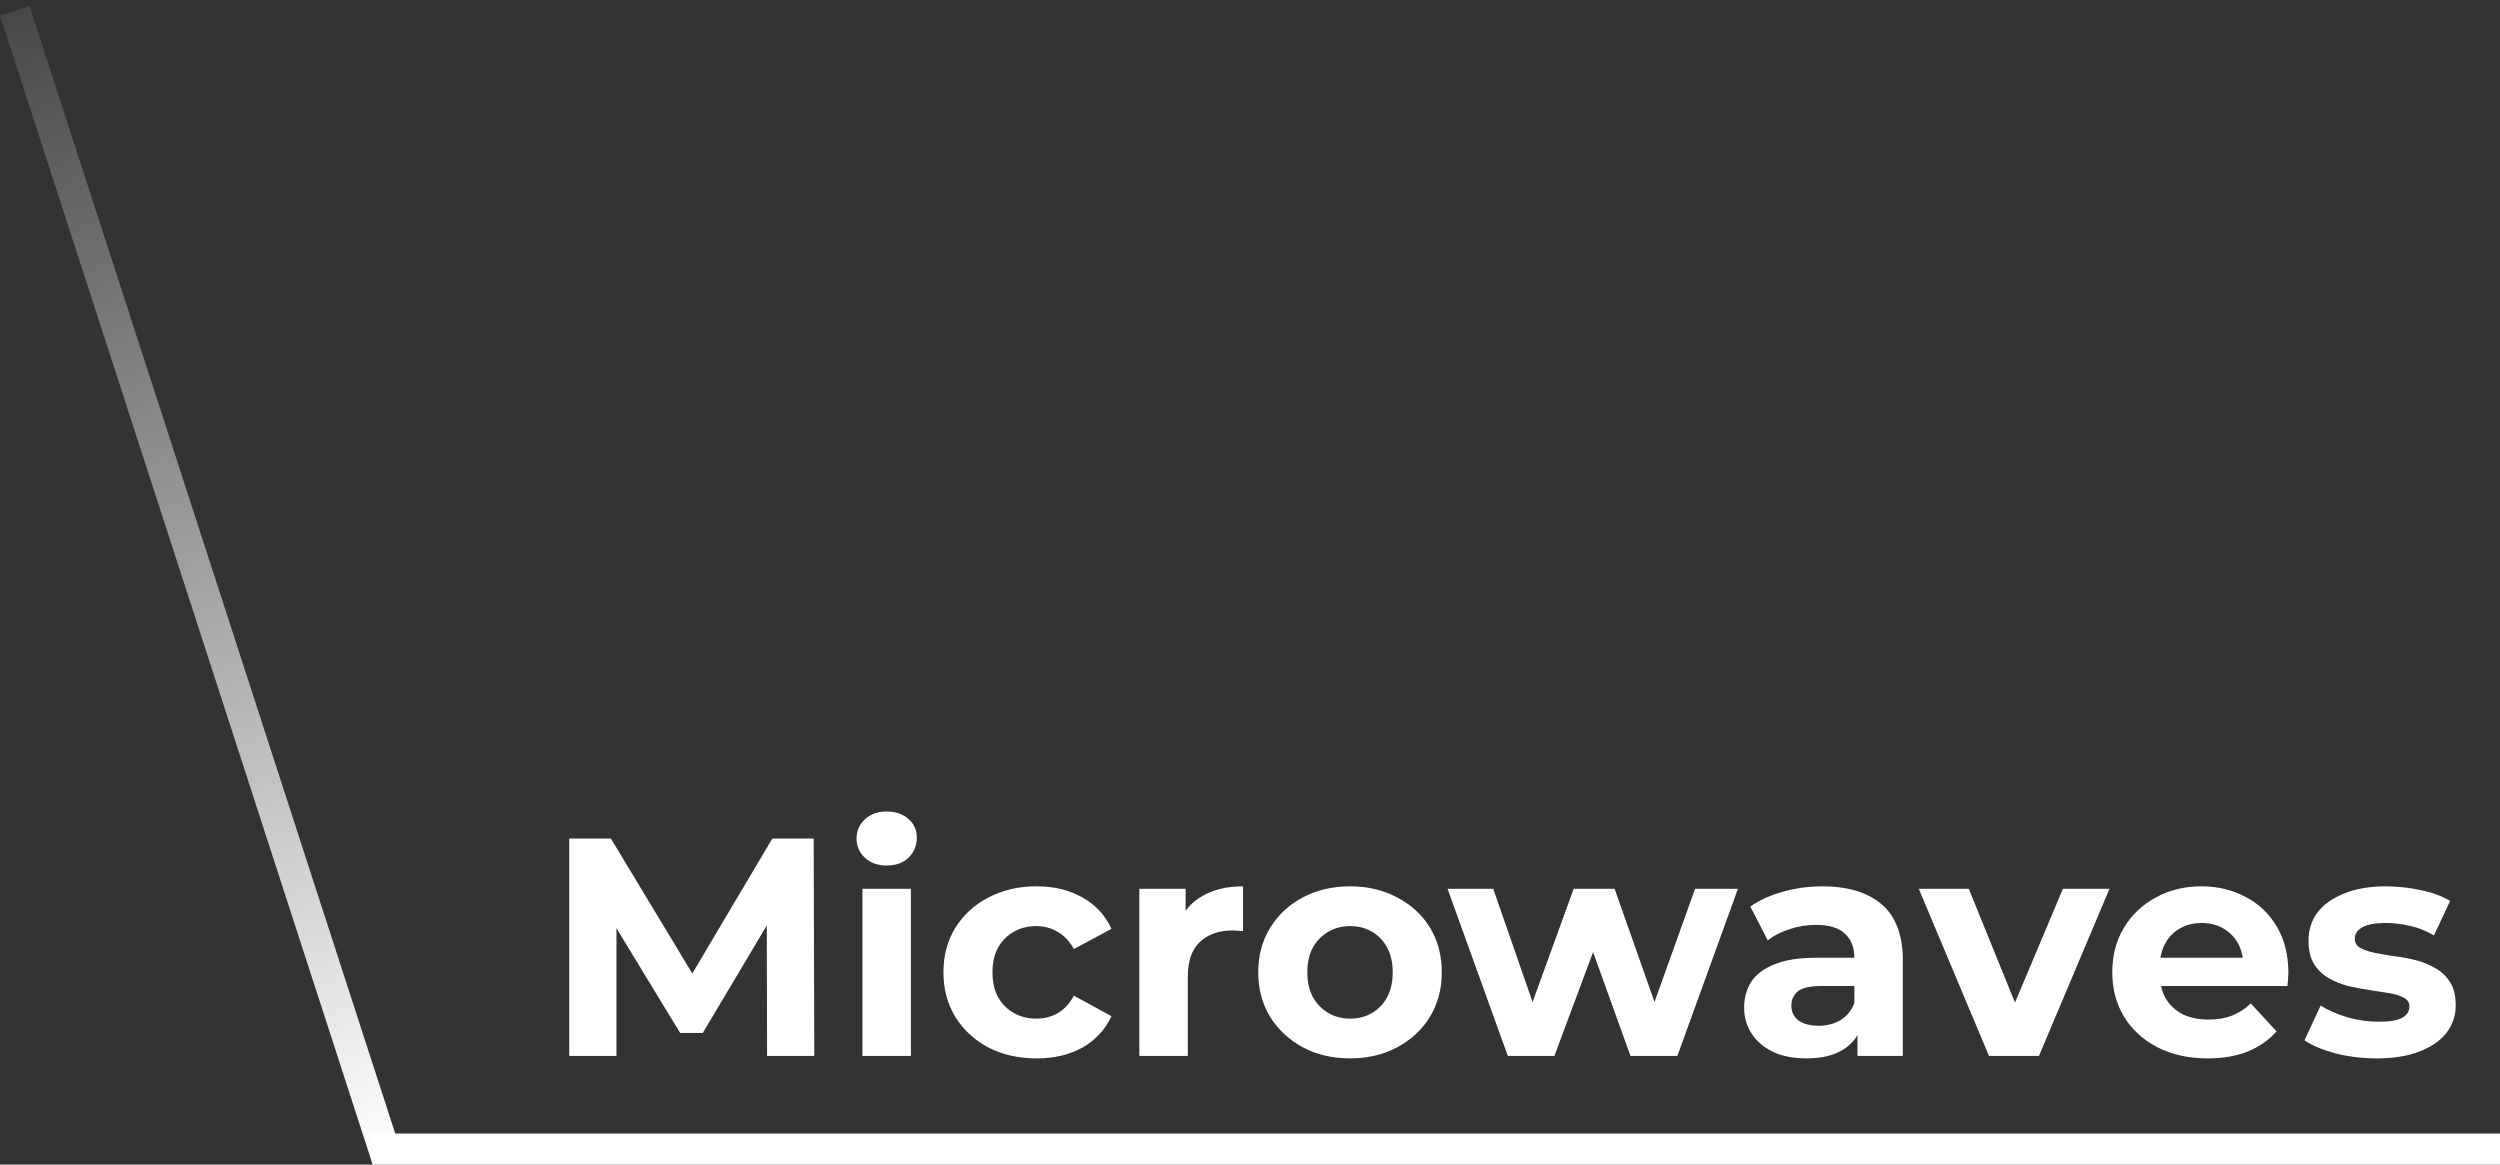
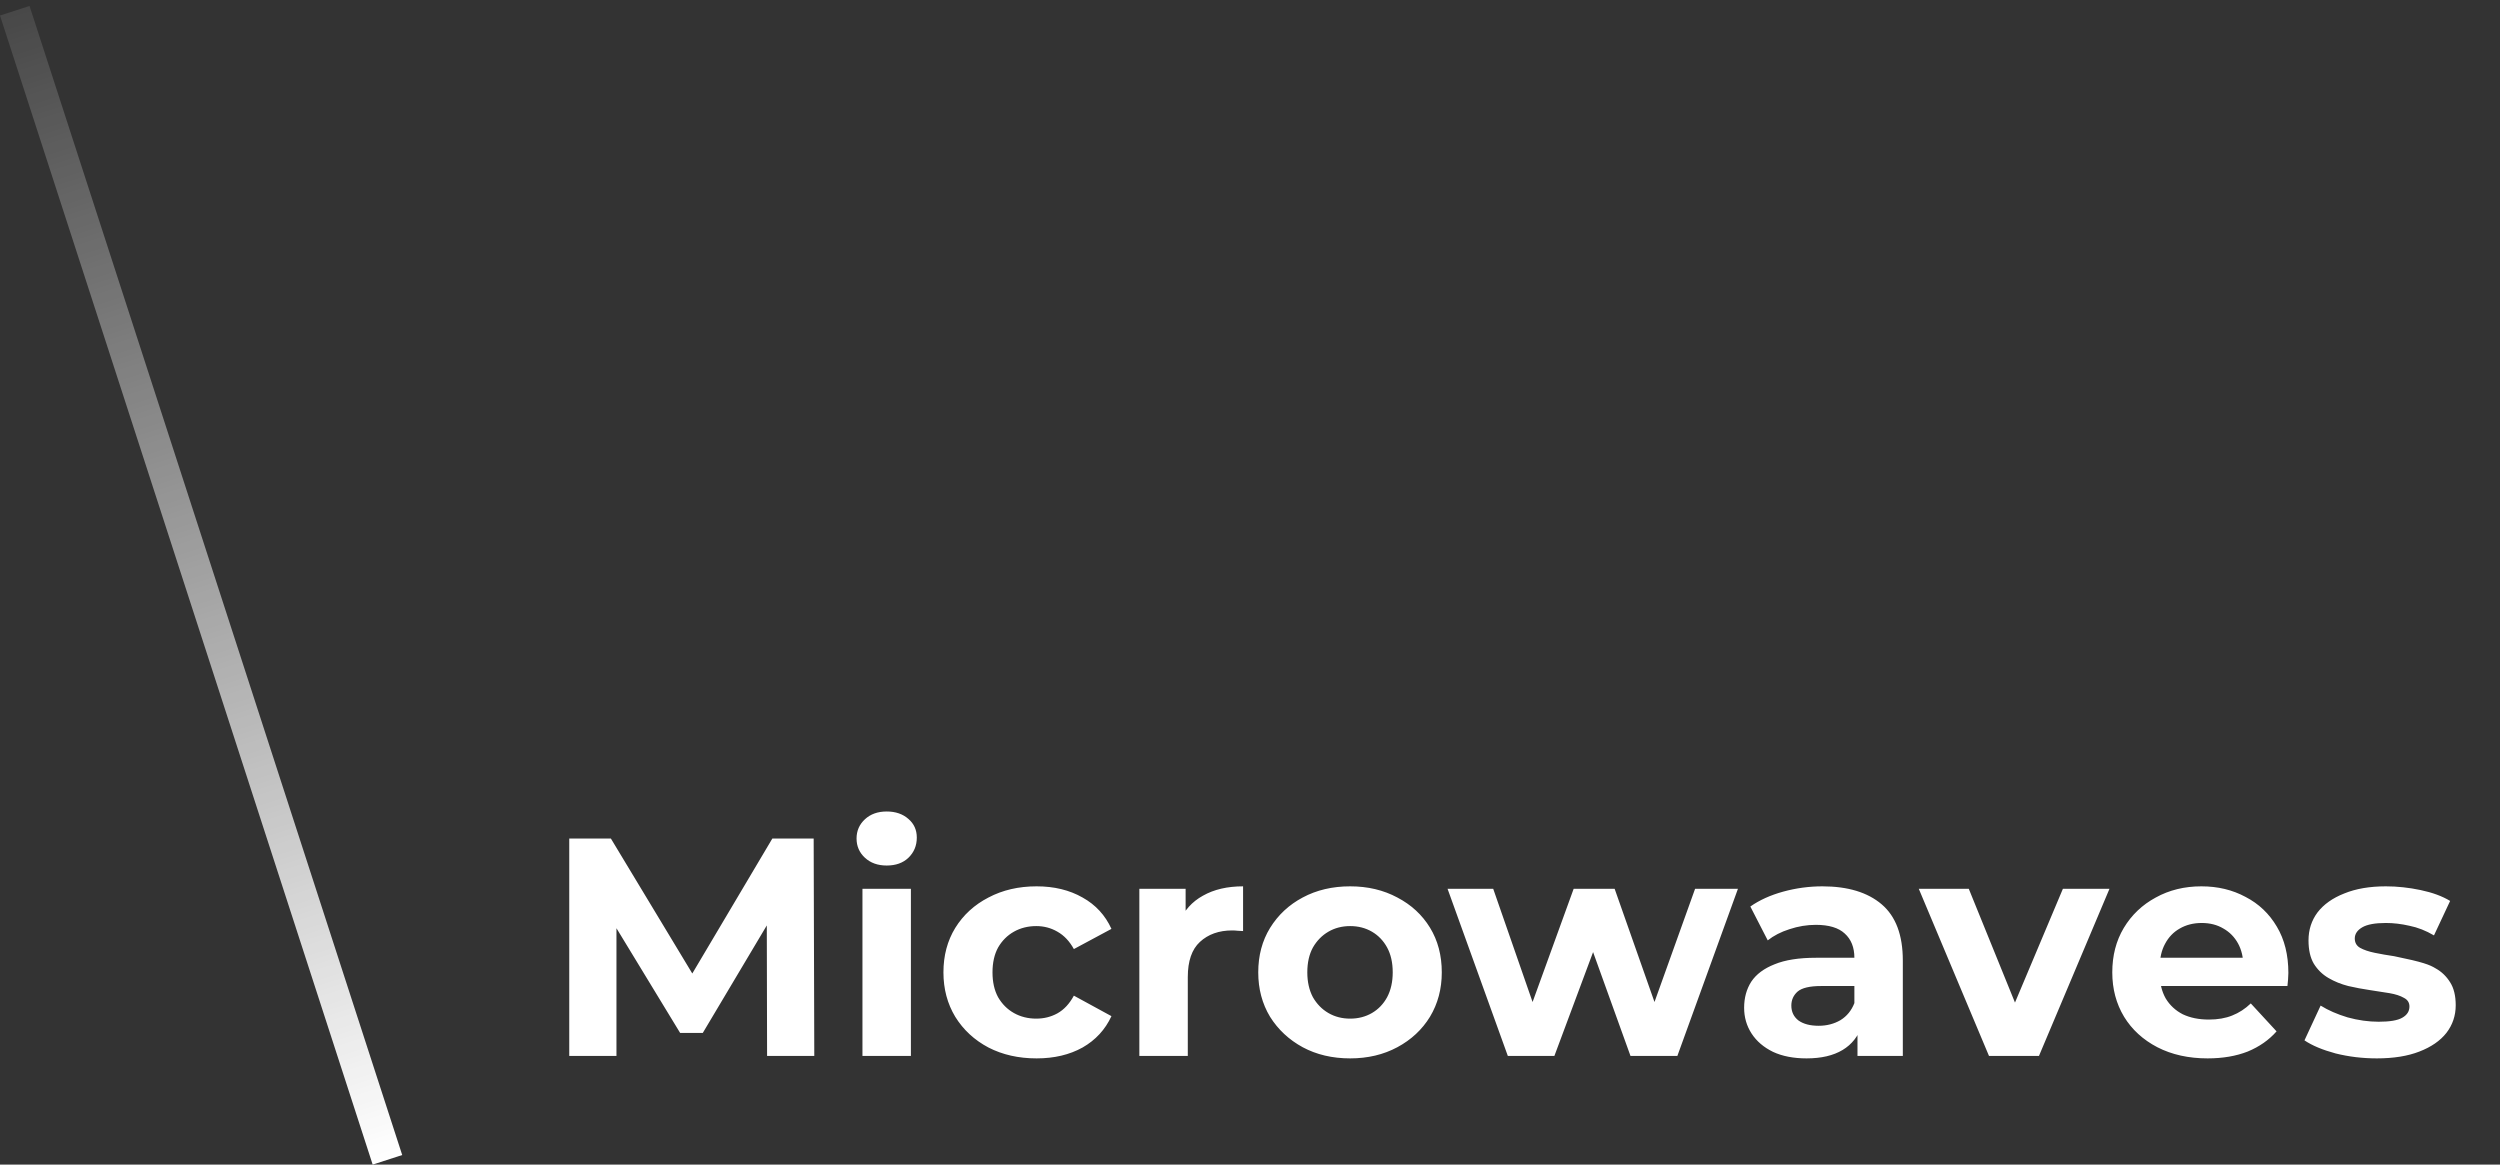
<svg xmlns="http://www.w3.org/2000/svg" width="161" height="75" viewBox="0 0 161 75" fill="none">
  <rect x="0" y="0" width="161" height="75" fill="#333333" stroke="none" />
  <line x1="0.951" y1="0.691" x2="24.951" y2="74.692" stroke="url(#paint0_linear_65_56)" stroke-width="2" />
-   <line x1="24" y1="74" x2="161" y2="74" stroke="white" stroke-width="2" />
-   <path d="M36.66 68V54H39.34L45.3 63.88H43.88L49.74 54H52.4L52.44 68H49.4L49.38 58.66H49.94L45.26 66.52H43.8L39.02 58.66H39.7V68H36.66ZM55.542 68V57.24H58.662V68H55.542ZM57.102 55.74C56.528 55.74 56.062 55.573 55.702 55.24C55.342 54.907 55.162 54.493 55.162 54C55.162 53.507 55.342 53.093 55.702 52.76C56.062 52.427 56.528 52.26 57.102 52.26C57.675 52.26 58.142 52.42 58.502 52.74C58.862 53.047 59.042 53.447 59.042 53.94C59.042 54.46 58.862 54.893 58.502 55.24C58.155 55.573 57.688 55.74 57.102 55.74ZM66.757 68.16C65.597 68.16 64.564 67.927 63.657 67.46C62.751 66.98 62.037 66.32 61.517 65.48C61.011 64.64 60.757 63.687 60.757 62.62C60.757 61.54 61.011 60.587 61.517 59.76C62.037 58.92 62.751 58.267 63.657 57.8C64.564 57.32 65.597 57.08 66.757 57.08C67.891 57.08 68.877 57.32 69.717 57.8C70.557 58.267 71.177 58.94 71.577 59.82L69.157 61.12C68.877 60.613 68.524 60.24 68.097 60C67.684 59.76 67.231 59.64 66.737 59.64C66.204 59.64 65.724 59.76 65.297 60C64.871 60.24 64.531 60.58 64.277 61.02C64.037 61.46 63.917 61.993 63.917 62.62C63.917 63.247 64.037 63.78 64.277 64.22C64.531 64.66 64.871 65 65.297 65.24C65.724 65.48 66.204 65.6 66.737 65.6C67.231 65.6 67.684 65.487 68.097 65.26C68.524 65.02 68.877 64.64 69.157 64.12L71.577 65.44C71.177 66.307 70.557 66.98 69.717 67.46C68.877 67.927 67.891 68.16 66.757 68.16ZM73.374 68V57.24H76.354V60.28L75.934 59.4C76.254 58.64 76.767 58.067 77.474 57.68C78.18 57.28 79.04 57.08 80.054 57.08V59.96C79.92 59.947 79.8 59.94 79.694 59.94C79.587 59.927 79.474 59.92 79.354 59.92C78.5 59.92 77.807 60.167 77.274 60.66C76.754 61.14 76.494 61.893 76.494 62.92V68H73.374ZM86.951 68.16C85.804 68.16 84.784 67.92 83.891 67.44C83.011 66.96 82.311 66.307 81.791 65.48C81.284 64.64 81.031 63.687 81.031 62.62C81.031 61.54 81.284 60.587 81.791 59.76C82.311 58.92 83.011 58.267 83.891 57.8C84.784 57.32 85.804 57.08 86.951 57.08C88.084 57.08 89.097 57.32 89.991 57.8C90.884 58.267 91.584 58.913 92.091 59.74C92.597 60.567 92.851 61.527 92.851 62.62C92.851 63.687 92.597 64.64 92.091 65.48C91.584 66.307 90.884 66.96 89.991 67.44C89.097 67.92 88.084 68.16 86.951 68.16ZM86.951 65.6C87.471 65.6 87.937 65.48 88.351 65.24C88.764 65 89.091 64.66 89.331 64.22C89.571 63.767 89.691 63.233 89.691 62.62C89.691 61.993 89.571 61.46 89.331 61.02C89.091 60.58 88.764 60.24 88.351 60C87.937 59.76 87.471 59.64 86.951 59.64C86.431 59.64 85.964 59.76 85.551 60C85.137 60.24 84.804 60.58 84.551 61.02C84.311 61.46 84.191 61.993 84.191 62.62C84.191 63.233 84.311 63.767 84.551 64.22C84.804 64.66 85.137 65 85.551 65.24C85.964 65.48 86.431 65.6 86.951 65.6ZM97.103 68L93.223 57.24H96.163L99.383 66.5H97.983L101.343 57.24H103.983L107.243 66.5H105.843L109.163 57.24H111.923L108.023 68H105.003L102.143 60.06H103.063L100.103 68H97.103ZM119.622 68V65.9L119.422 65.44V61.68C119.422 61.013 119.215 60.493 118.802 60.12C118.402 59.747 117.782 59.56 116.942 59.56C116.369 59.56 115.802 59.653 115.242 59.84C114.695 60.013 114.229 60.253 113.842 60.56L112.722 58.38C113.309 57.967 114.015 57.647 114.842 57.42C115.669 57.193 116.509 57.08 117.362 57.08C119.002 57.08 120.275 57.467 121.182 58.24C122.089 59.013 122.542 60.22 122.542 61.86V68H119.622ZM116.342 68.16C115.502 68.16 114.782 68.02 114.182 67.74C113.582 67.447 113.122 67.053 112.802 66.56C112.482 66.067 112.322 65.513 112.322 64.9C112.322 64.26 112.475 63.7 112.782 63.22C113.102 62.74 113.602 62.367 114.282 62.1C114.962 61.82 115.849 61.68 116.942 61.68H119.802V63.5H117.282C116.549 63.5 116.042 63.62 115.762 63.86C115.495 64.1 115.362 64.4 115.362 64.76C115.362 65.16 115.515 65.48 115.822 65.72C116.142 65.947 116.575 66.06 117.122 66.06C117.642 66.06 118.109 65.94 118.522 65.7C118.935 65.447 119.235 65.08 119.422 64.6L119.902 66.04C119.675 66.733 119.262 67.26 118.662 67.62C118.062 67.98 117.289 68.16 116.342 68.16ZM128.09 68L123.57 57.24H126.79L130.55 66.5H128.95L132.85 57.24H135.85L131.31 68H128.09ZM142.171 68.16C140.944 68.16 139.864 67.92 138.931 67.44C138.011 66.96 137.297 66.307 136.791 65.48C136.284 64.64 136.031 63.687 136.031 62.62C136.031 61.54 136.277 60.587 136.771 59.76C137.277 58.92 137.964 58.267 138.831 57.8C139.697 57.32 140.677 57.08 141.771 57.08C142.824 57.08 143.771 57.307 144.611 57.76C145.464 58.2 146.137 58.84 146.631 59.68C147.124 60.507 147.371 61.5 147.371 62.66C147.371 62.78 147.364 62.92 147.351 63.08C147.337 63.227 147.324 63.367 147.311 63.5H138.571V61.68H145.671L144.471 62.22C144.471 61.66 144.357 61.173 144.131 60.76C143.904 60.347 143.591 60.027 143.191 59.8C142.791 59.56 142.324 59.44 141.791 59.44C141.257 59.44 140.784 59.56 140.371 59.8C139.971 60.027 139.657 60.353 139.431 60.78C139.204 61.193 139.091 61.687 139.091 62.26V62.74C139.091 63.327 139.217 63.847 139.471 64.3C139.737 64.74 140.104 65.08 140.571 65.32C141.051 65.547 141.611 65.66 142.251 65.66C142.824 65.66 143.324 65.573 143.751 65.4C144.191 65.227 144.591 64.967 144.951 64.62L146.611 66.42C146.117 66.98 145.497 67.413 144.751 67.72C144.004 68.013 143.144 68.16 142.171 68.16ZM153.068 68.16C152.148 68.16 151.261 68.053 150.408 67.84C149.568 67.613 148.901 67.333 148.408 67L149.448 64.76C149.941 65.067 150.521 65.32 151.188 65.52C151.868 65.707 152.534 65.8 153.188 65.8C153.908 65.8 154.414 65.713 154.708 65.54C155.014 65.367 155.168 65.127 155.168 64.82C155.168 64.567 155.048 64.38 154.808 64.26C154.581 64.127 154.274 64.027 153.888 63.96C153.501 63.893 153.074 63.827 152.608 63.76C152.154 63.693 151.694 63.607 151.228 63.5C150.761 63.38 150.334 63.207 149.948 62.98C149.561 62.753 149.248 62.447 149.008 62.06C148.781 61.673 148.668 61.173 148.668 60.56C148.668 59.88 148.861 59.28 149.248 58.76C149.648 58.24 150.221 57.833 150.968 57.54C151.714 57.233 152.608 57.08 153.648 57.08C154.381 57.08 155.128 57.16 155.888 57.32C156.648 57.48 157.281 57.713 157.788 58.02L156.748 60.24C156.228 59.933 155.701 59.727 155.168 59.62C154.648 59.5 154.141 59.44 153.648 59.44C152.954 59.44 152.448 59.533 152.128 59.72C151.808 59.907 151.648 60.147 151.648 60.44C151.648 60.707 151.761 60.907 151.988 61.04C152.228 61.173 152.541 61.28 152.928 61.36C153.314 61.44 153.734 61.513 154.188 61.58C154.654 61.633 155.121 61.72 155.588 61.84C156.054 61.96 156.474 62.133 156.848 62.36C157.234 62.573 157.548 62.873 157.788 63.26C158.028 63.633 158.148 64.127 158.148 64.74C158.148 65.407 157.948 66 157.548 66.52C157.148 67.027 156.568 67.427 155.808 67.72C155.061 68.013 154.148 68.16 153.068 68.16Z" fill="white" />
+   <path d="M36.66 68V54H39.34L45.3 63.88H43.88L49.74 54H52.4L52.44 68H49.4L49.38 58.66H49.94L45.26 66.52H43.8L39.02 58.66H39.7V68H36.66ZM55.542 68V57.24H58.662V68H55.542ZM57.102 55.74C56.528 55.74 56.062 55.573 55.702 55.24C55.342 54.907 55.162 54.493 55.162 54C55.162 53.507 55.342 53.093 55.702 52.76C56.062 52.427 56.528 52.26 57.102 52.26C57.675 52.26 58.142 52.42 58.502 52.74C58.862 53.047 59.042 53.447 59.042 53.94C59.042 54.46 58.862 54.893 58.502 55.24C58.155 55.573 57.688 55.74 57.102 55.74ZM66.757 68.16C65.597 68.16 64.564 67.927 63.657 67.46C62.751 66.98 62.037 66.32 61.517 65.48C61.011 64.64 60.757 63.687 60.757 62.62C60.757 61.54 61.011 60.587 61.517 59.76C62.037 58.92 62.751 58.267 63.657 57.8C64.564 57.32 65.597 57.08 66.757 57.08C67.891 57.08 68.877 57.32 69.717 57.8C70.557 58.267 71.177 58.94 71.577 59.82L69.157 61.12C68.877 60.613 68.524 60.24 68.097 60C67.684 59.76 67.231 59.64 66.737 59.64C66.204 59.64 65.724 59.76 65.297 60C64.871 60.24 64.531 60.58 64.277 61.02C64.037 61.46 63.917 61.993 63.917 62.62C63.917 63.247 64.037 63.78 64.277 64.22C64.531 64.66 64.871 65 65.297 65.24C65.724 65.48 66.204 65.6 66.737 65.6C67.231 65.6 67.684 65.487 68.097 65.26C68.524 65.02 68.877 64.64 69.157 64.12L71.577 65.44C71.177 66.307 70.557 66.98 69.717 67.46C68.877 67.927 67.891 68.16 66.757 68.16ZM73.374 68V57.24H76.354V60.28L75.934 59.4C76.254 58.64 76.767 58.067 77.474 57.68C78.18 57.28 79.04 57.08 80.054 57.08V59.96C79.92 59.947 79.8 59.94 79.694 59.94C79.587 59.927 79.474 59.92 79.354 59.92C78.5 59.92 77.807 60.167 77.274 60.66C76.754 61.14 76.494 61.893 76.494 62.92V68H73.374ZM86.951 68.16C85.804 68.16 84.784 67.92 83.891 67.44C83.011 66.96 82.311 66.307 81.791 65.48C81.284 64.64 81.031 63.687 81.031 62.62C81.031 61.54 81.284 60.587 81.791 59.76C82.311 58.92 83.011 58.267 83.891 57.8C84.784 57.32 85.804 57.08 86.951 57.08C88.084 57.08 89.097 57.32 89.991 57.8C90.884 58.267 91.584 58.913 92.091 59.74C92.597 60.567 92.851 61.527 92.851 62.62C92.851 63.687 92.597 64.64 92.091 65.48C91.584 66.307 90.884 66.96 89.991 67.44C89.097 67.92 88.084 68.16 86.951 68.16ZM86.951 65.6C87.471 65.6 87.937 65.48 88.351 65.24C88.764 65 89.091 64.66 89.331 64.22C89.571 63.767 89.691 63.233 89.691 62.62C89.691 61.993 89.571 61.46 89.331 61.02C89.091 60.58 88.764 60.24 88.351 60C87.937 59.76 87.471 59.64 86.951 59.64C86.431 59.64 85.964 59.76 85.551 60C85.137 60.24 84.804 60.58 84.551 61.02C84.311 61.46 84.191 61.993 84.191 62.62C84.191 63.233 84.311 63.767 84.551 64.22C84.804 64.66 85.137 65 85.551 65.24C85.964 65.48 86.431 65.6 86.951 65.6ZM97.103 68L93.223 57.24H96.163L99.383 66.5H97.983L101.343 57.24H103.983L107.243 66.5H105.843L109.163 57.24H111.923L108.023 68H105.003L102.143 60.06H103.063L100.103 68H97.103ZM119.622 68V65.9L119.422 65.44V61.68C119.422 61.013 119.215 60.493 118.802 60.12C118.402 59.747 117.782 59.56 116.942 59.56C116.369 59.56 115.802 59.653 115.242 59.84C114.695 60.013 114.229 60.253 113.842 60.56L112.722 58.38C113.309 57.967 114.015 57.647 114.842 57.42C115.669 57.193 116.509 57.08 117.362 57.08C119.002 57.08 120.275 57.467 121.182 58.24C122.089 59.013 122.542 60.22 122.542 61.86V68H119.622ZM116.342 68.16C115.502 68.16 114.782 68.02 114.182 67.74C113.582 67.447 113.122 67.053 112.802 66.56C112.482 66.067 112.322 65.513 112.322 64.9C112.322 64.26 112.475 63.7 112.782 63.22C113.102 62.74 113.602 62.367 114.282 62.1C114.962 61.82 115.849 61.68 116.942 61.68H119.802V63.5H117.282C116.549 63.5 116.042 63.62 115.762 63.86C115.495 64.1 115.362 64.4 115.362 64.76C115.362 65.16 115.515 65.48 115.822 65.72C116.142 65.947 116.575 66.06 117.122 66.06C117.642 66.06 118.109 65.94 118.522 65.7C118.935 65.447 119.235 65.08 119.422 64.6L119.902 66.04C119.675 66.733 119.262 67.26 118.662 67.62C118.062 67.98 117.289 68.16 116.342 68.16ZM128.09 68L123.57 57.24H126.79L130.55 66.5H128.95L132.85 57.24H135.85L131.31 68H128.09ZM142.171 68.16C140.944 68.16 139.864 67.92 138.931 67.44C138.011 66.96 137.297 66.307 136.791 65.48C136.284 64.64 136.031 63.687 136.031 62.62C136.031 61.54 136.277 60.587 136.771 59.76C137.277 58.92 137.964 58.267 138.831 57.8C139.697 57.32 140.677 57.08 141.771 57.08C142.824 57.08 143.771 57.307 144.611 57.76C145.464 58.2 146.137 58.84 146.631 59.68C147.124 60.507 147.371 61.5 147.371 62.66C147.371 62.78 147.364 62.92 147.351 63.08C147.337 63.227 147.324 63.367 147.311 63.5H138.571V61.68H145.671L144.471 62.22C144.471 61.66 144.357 61.173 144.131 60.76C143.904 60.347 143.591 60.027 143.191 59.8C142.791 59.56 142.324 59.44 141.791 59.44C141.257 59.44 140.784 59.56 140.371 59.8C139.971 60.027 139.657 60.353 139.431 60.78C139.204 61.193 139.091 61.687 139.091 62.26V62.74C139.091 63.327 139.217 63.847 139.471 64.3C139.737 64.74 140.104 65.08 140.571 65.32C141.051 65.547 141.611 65.66 142.251 65.66C142.824 65.66 143.324 65.573 143.751 65.4C144.191 65.227 144.591 64.967 144.951 64.62L146.611 66.42C146.117 66.98 145.497 67.413 144.751 67.72C144.004 68.013 143.144 68.16 142.171 68.16ZM153.068 68.16C152.148 68.16 151.261 68.053 150.408 67.84C149.568 67.613 148.901 67.333 148.408 67L149.448 64.76C149.941 65.067 150.521 65.32 151.188 65.52C151.868 65.707 152.534 65.8 153.188 65.8C153.908 65.8 154.414 65.713 154.708 65.54C155.014 65.367 155.168 65.127 155.168 64.82C155.168 64.567 155.048 64.38 154.808 64.26C154.581 64.127 154.274 64.027 153.888 63.96C153.501 63.893 153.074 63.827 152.608 63.76C152.154 63.693 151.694 63.607 151.228 63.5C150.761 63.38 150.334 63.207 149.948 62.98C149.561 62.753 149.248 62.447 149.008 62.06C148.781 61.673 148.668 61.173 148.668 60.56C148.668 59.88 148.861 59.28 149.248 58.76C149.648 58.24 150.221 57.833 150.968 57.54C151.714 57.233 152.608 57.08 153.648 57.08C154.381 57.08 155.128 57.16 155.888 57.32C156.648 57.48 157.281 57.713 157.788 58.02L156.748 60.24C156.228 59.933 155.701 59.727 155.168 59.62C154.648 59.5 154.141 59.44 153.648 59.44C152.954 59.44 152.448 59.533 152.128 59.72C151.808 59.907 151.648 60.147 151.648 60.44C151.648 60.707 151.761 60.907 151.988 61.04C152.228 61.173 152.541 61.28 152.928 61.36C153.314 61.44 153.734 61.513 154.188 61.58C156.054 61.96 156.474 62.133 156.848 62.36C157.234 62.573 157.548 62.873 157.788 63.26C158.028 63.633 158.148 64.127 158.148 64.74C158.148 65.407 157.948 66 157.548 66.52C157.148 67.027 156.568 67.427 155.808 67.72C155.061 68.013 154.148 68.16 153.068 68.16Z" fill="white" />
  <defs>
    <linearGradient id="paint0_linear_65_56" x1="-0.476" y1="1.154" x2="23.524" y2="75.154" gradientUnits="userSpaceOnUse">
      <stop stop-color="white" stop-opacity="0.1" />
      <stop offset="1" stop-color="white" />
    </linearGradient>
  </defs>
</svg>